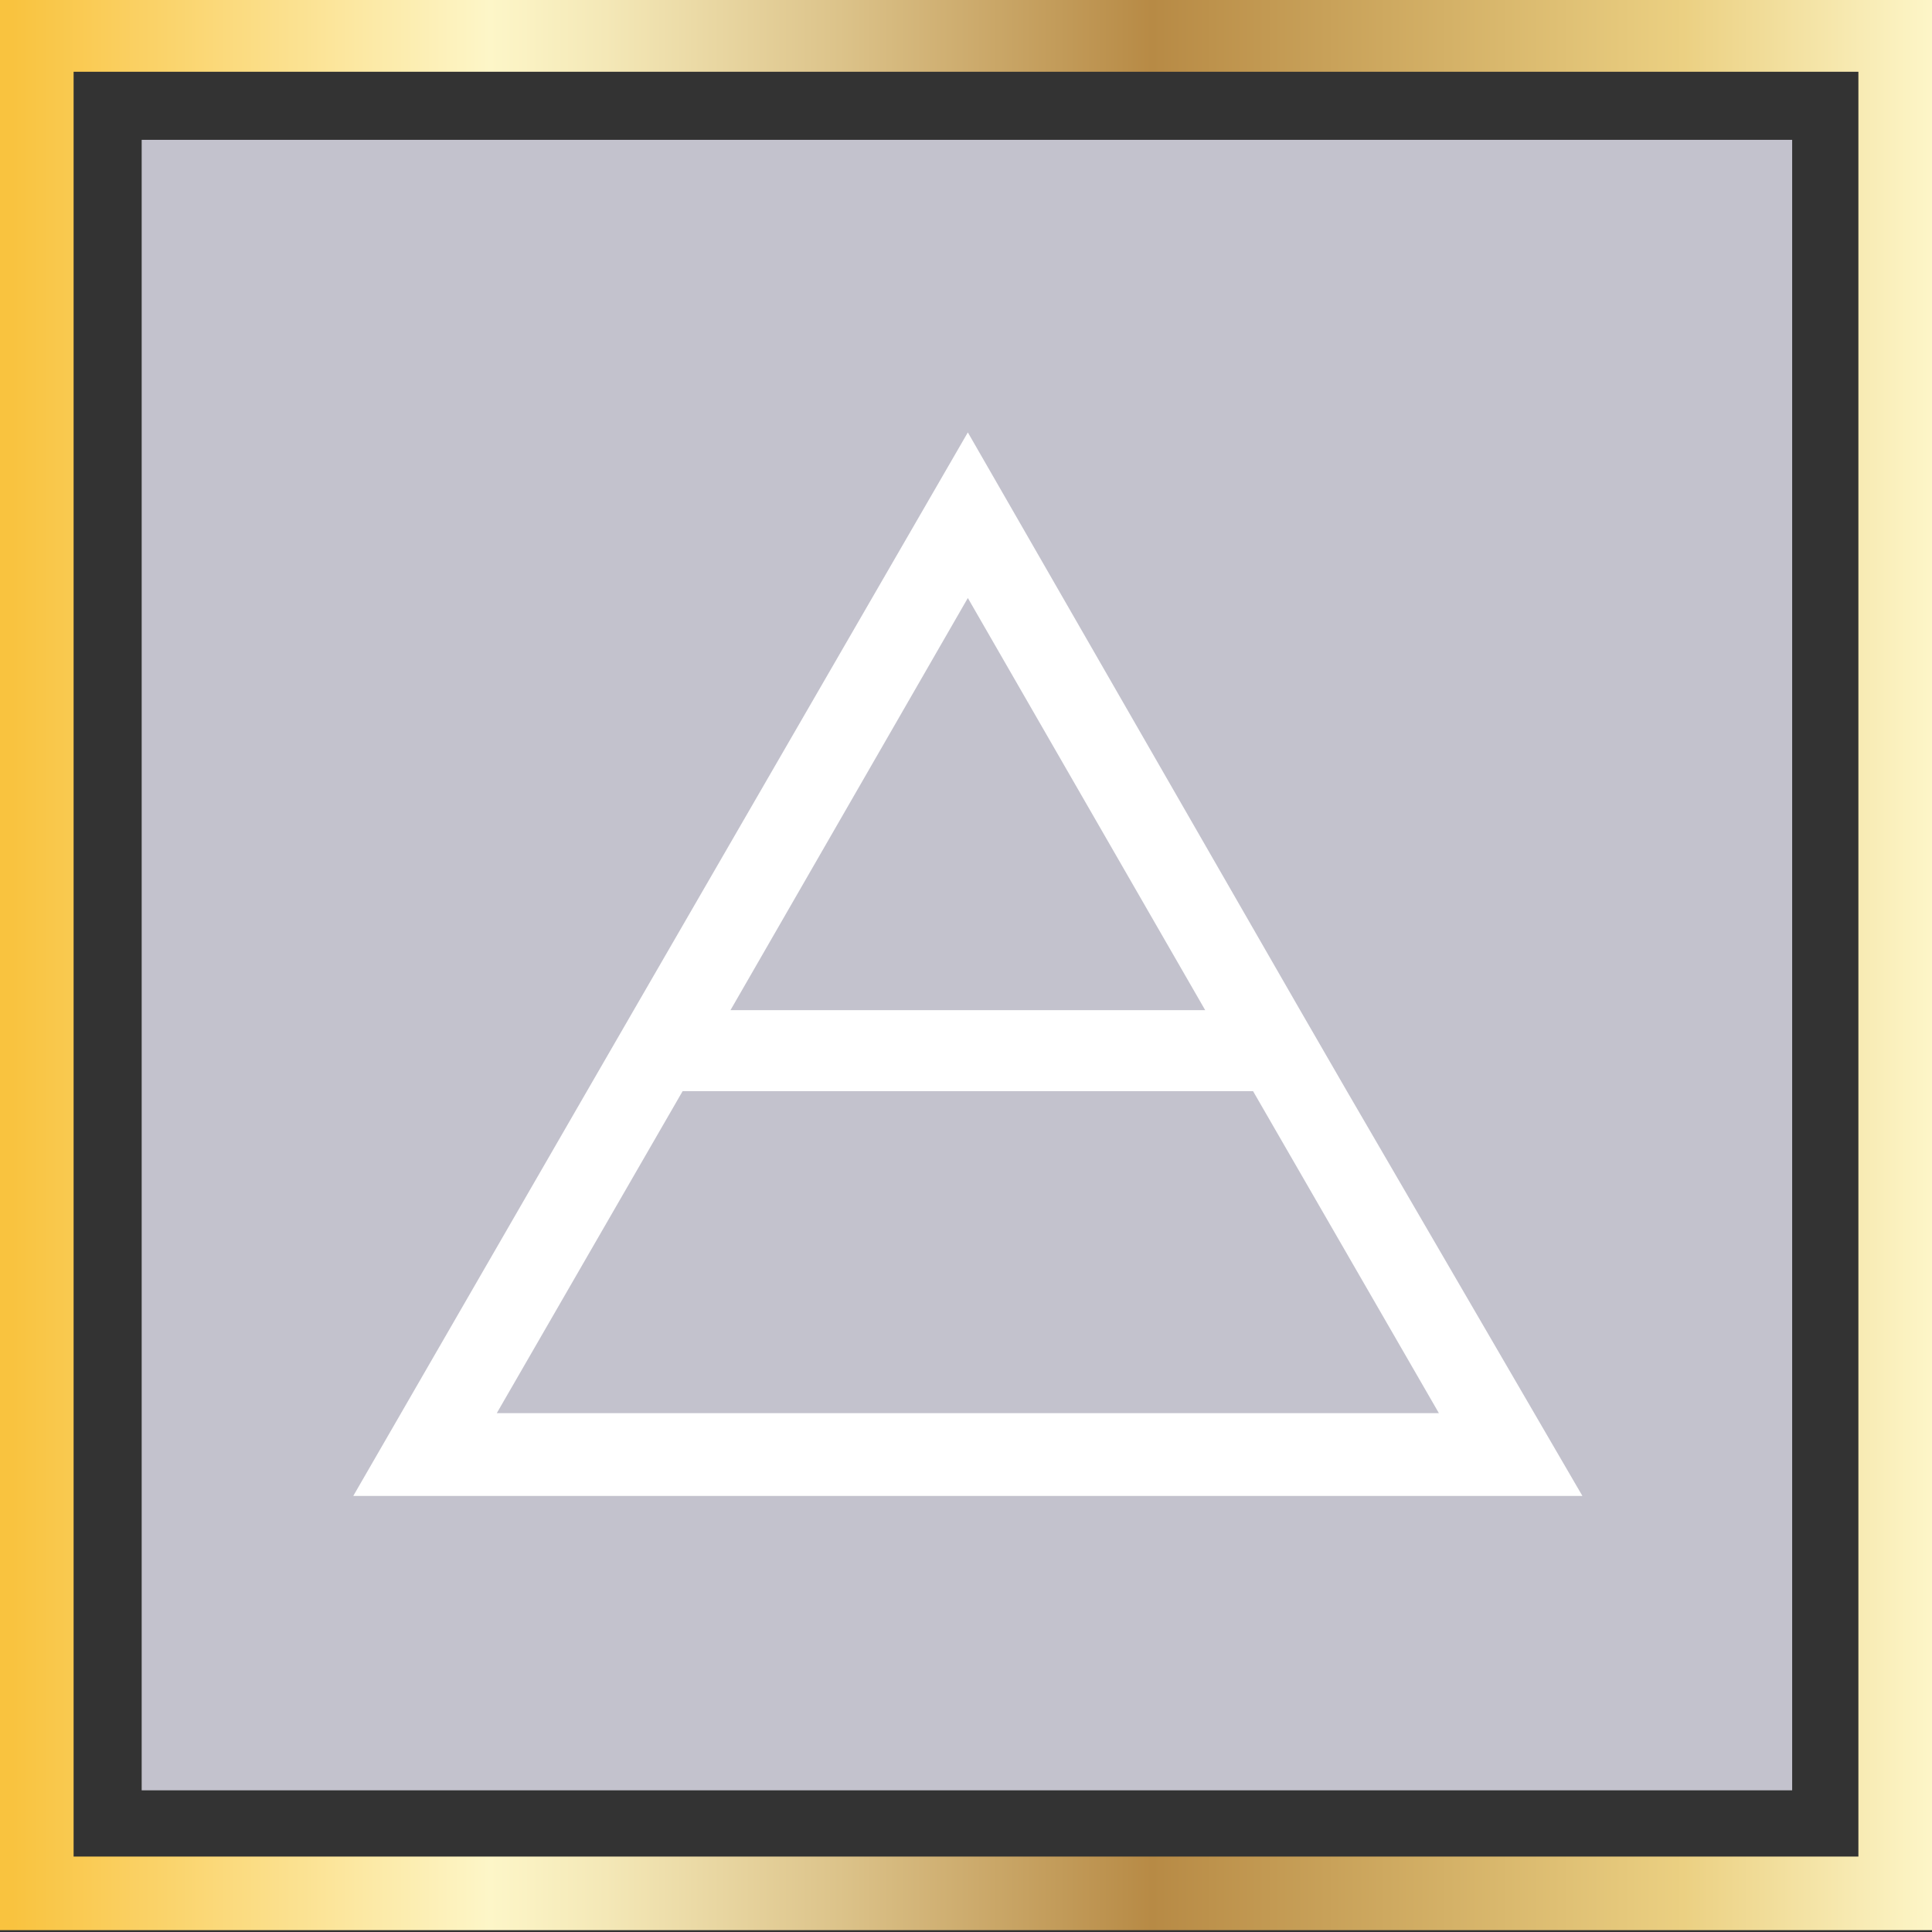
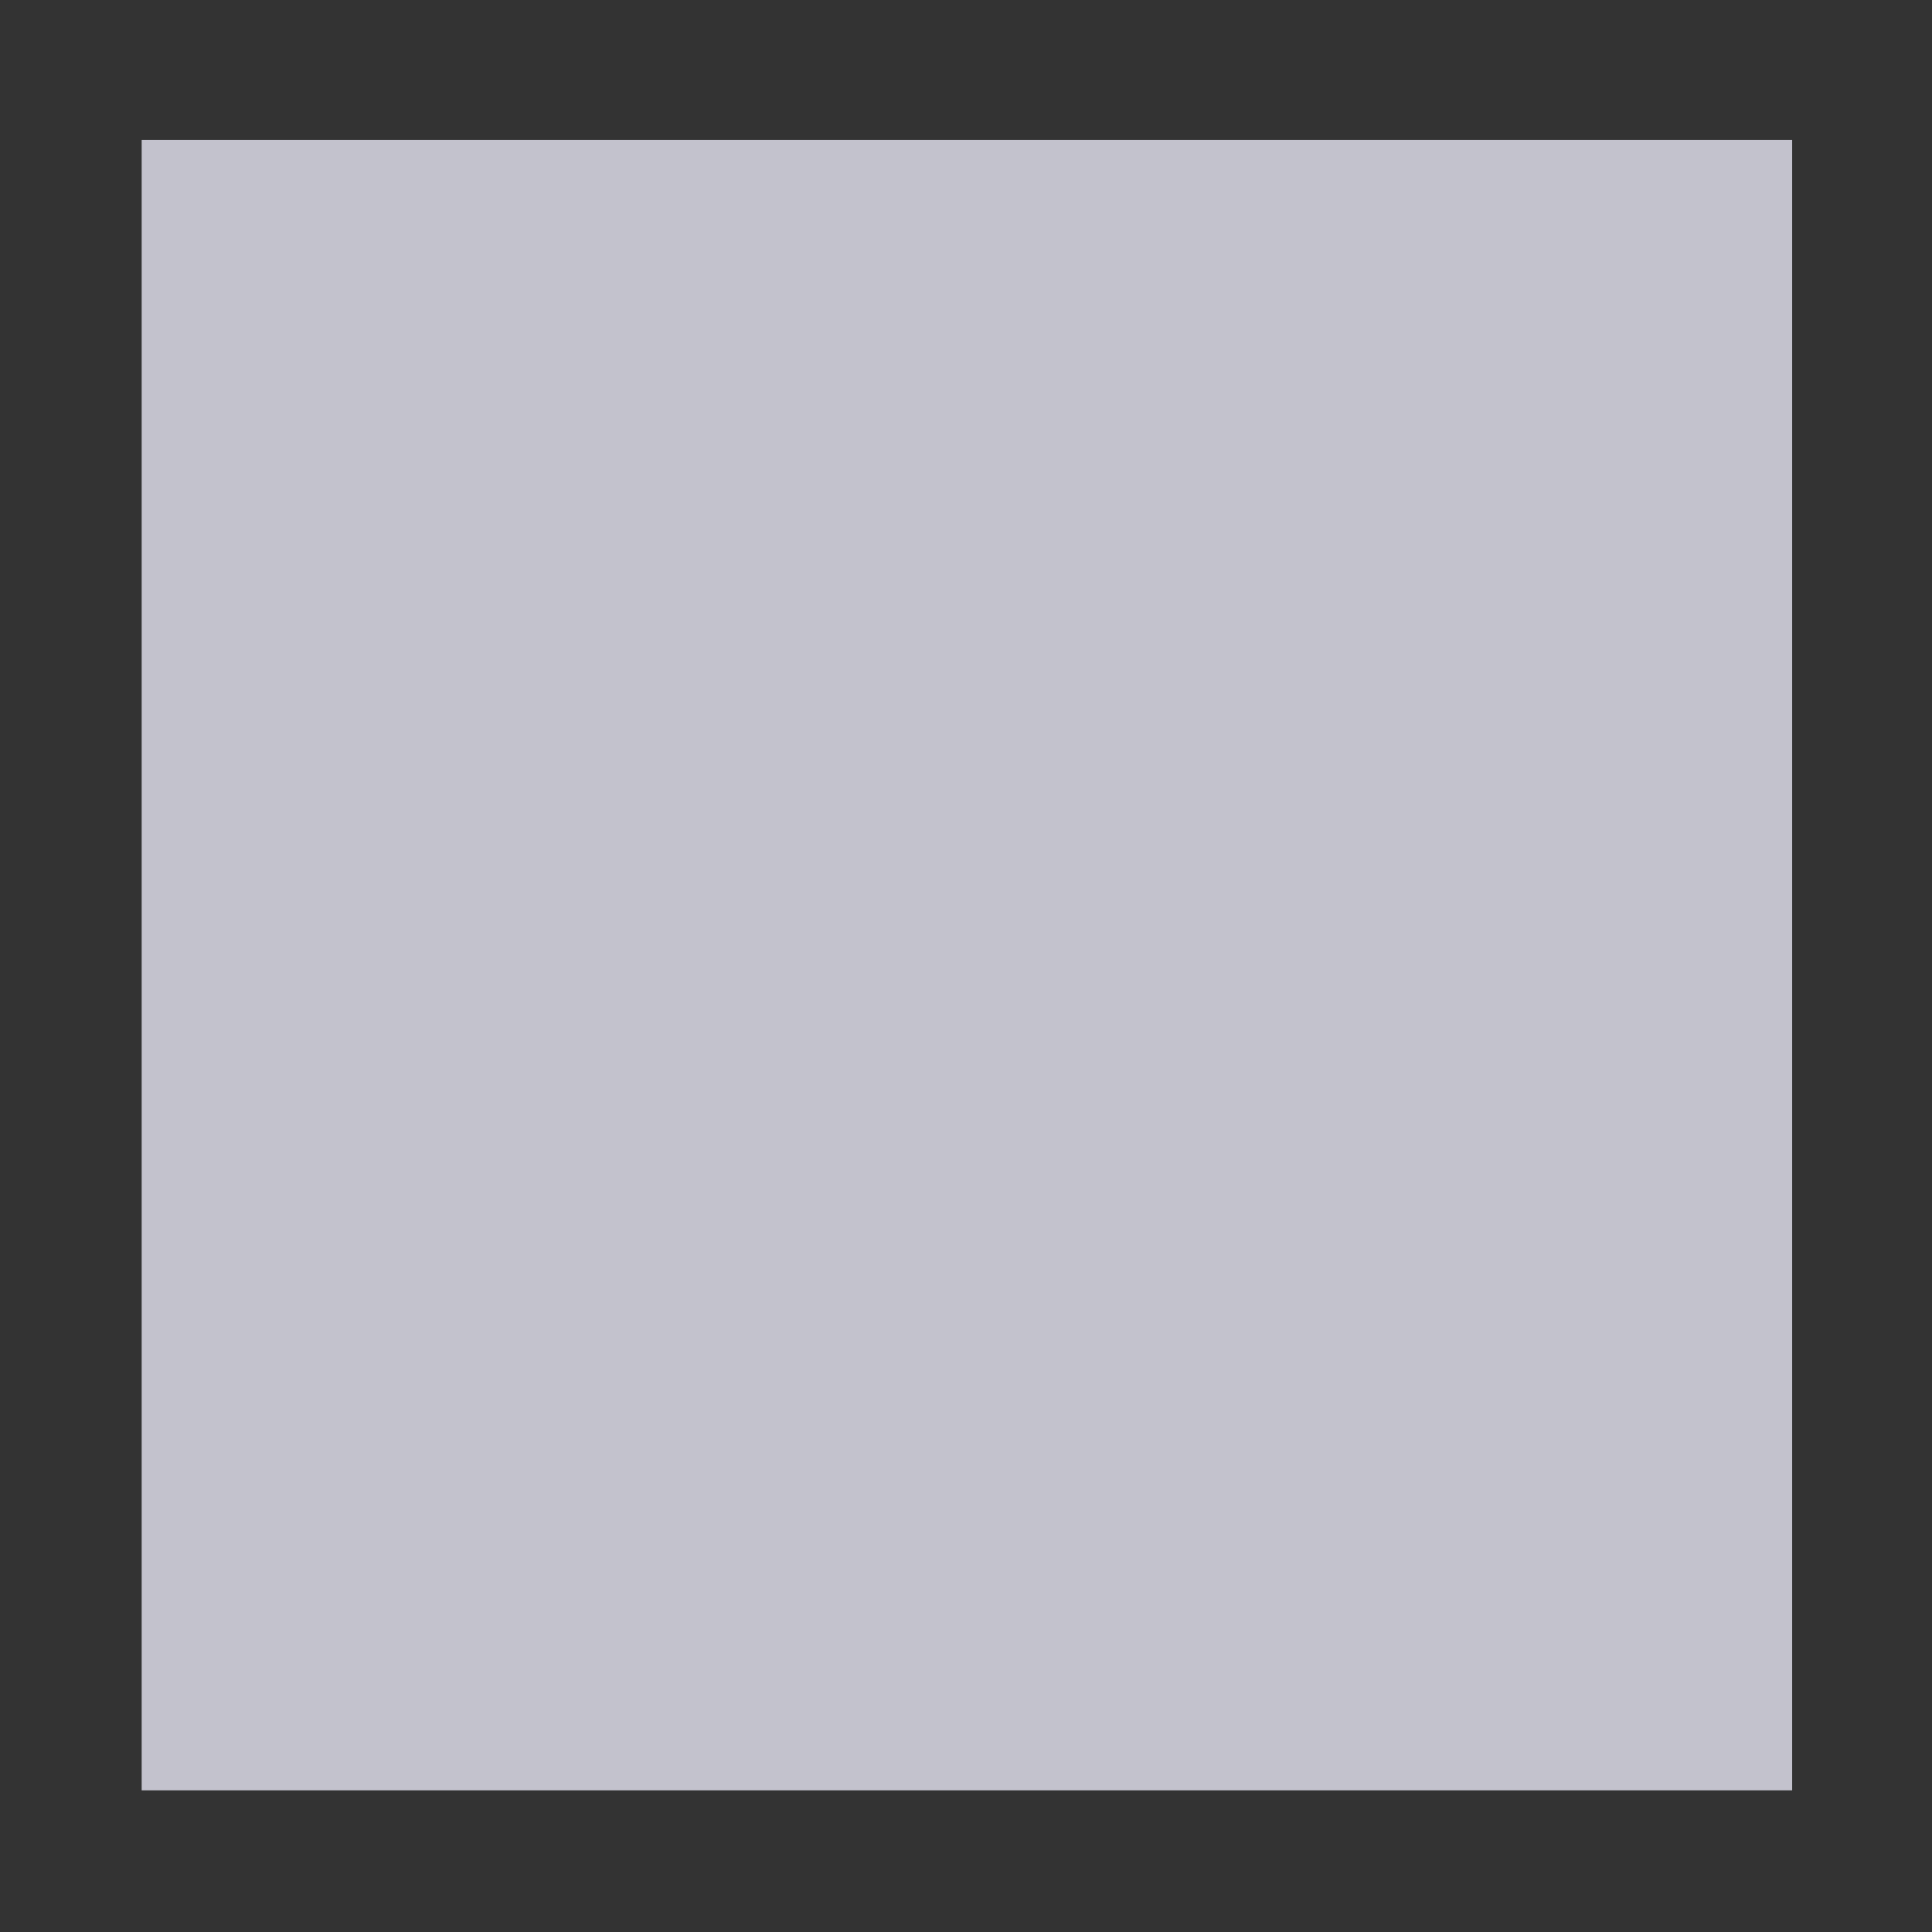
<svg xmlns="http://www.w3.org/2000/svg" enable-background="new 0 0 105 105" viewBox="0 0 105 105">
  <rect x="0" y="0" width="105" height="105" fill="#333333" stroke="none" />
  <linearGradient id="a" gradientUnits="userSpaceOnUse" x1=".041" x2="105.041" y1="52.383" y2="52.383">
    <stop offset=".006" stop-color="#f9c33f" />
    <stop offset=".253" stop-color="#fdf6c8" />
    <stop offset=".313" stop-color="#f4e8b7" />
    <stop offset=".434" stop-color="#dcc38a" />
    <stop offset=".596" stop-color="#b78a45" />
    <stop offset=".871" stop-color="#ebd082" />
    <stop offset="1" stop-color="#fdf6c8" />
  </linearGradient>
  <path d="m7.7 7.6h89.7v89.7h-89.7z" fill="#c3c2cd" />
-   <path d="m105 104.9h-105v-105h105zm-101-4h97v-97h-97z" fill="url(#a)" />
-   <path d="m73.2 59.3-2.6-4.5-18-31.3-18.1 31.3-2.6 4.5-12.7 22h66.8zm-20.6-26.8 12.9 22.4h-25.8zm-15.5 26.8h31l10.1 17.5h-51.2z" fill="#fff" />
</svg>